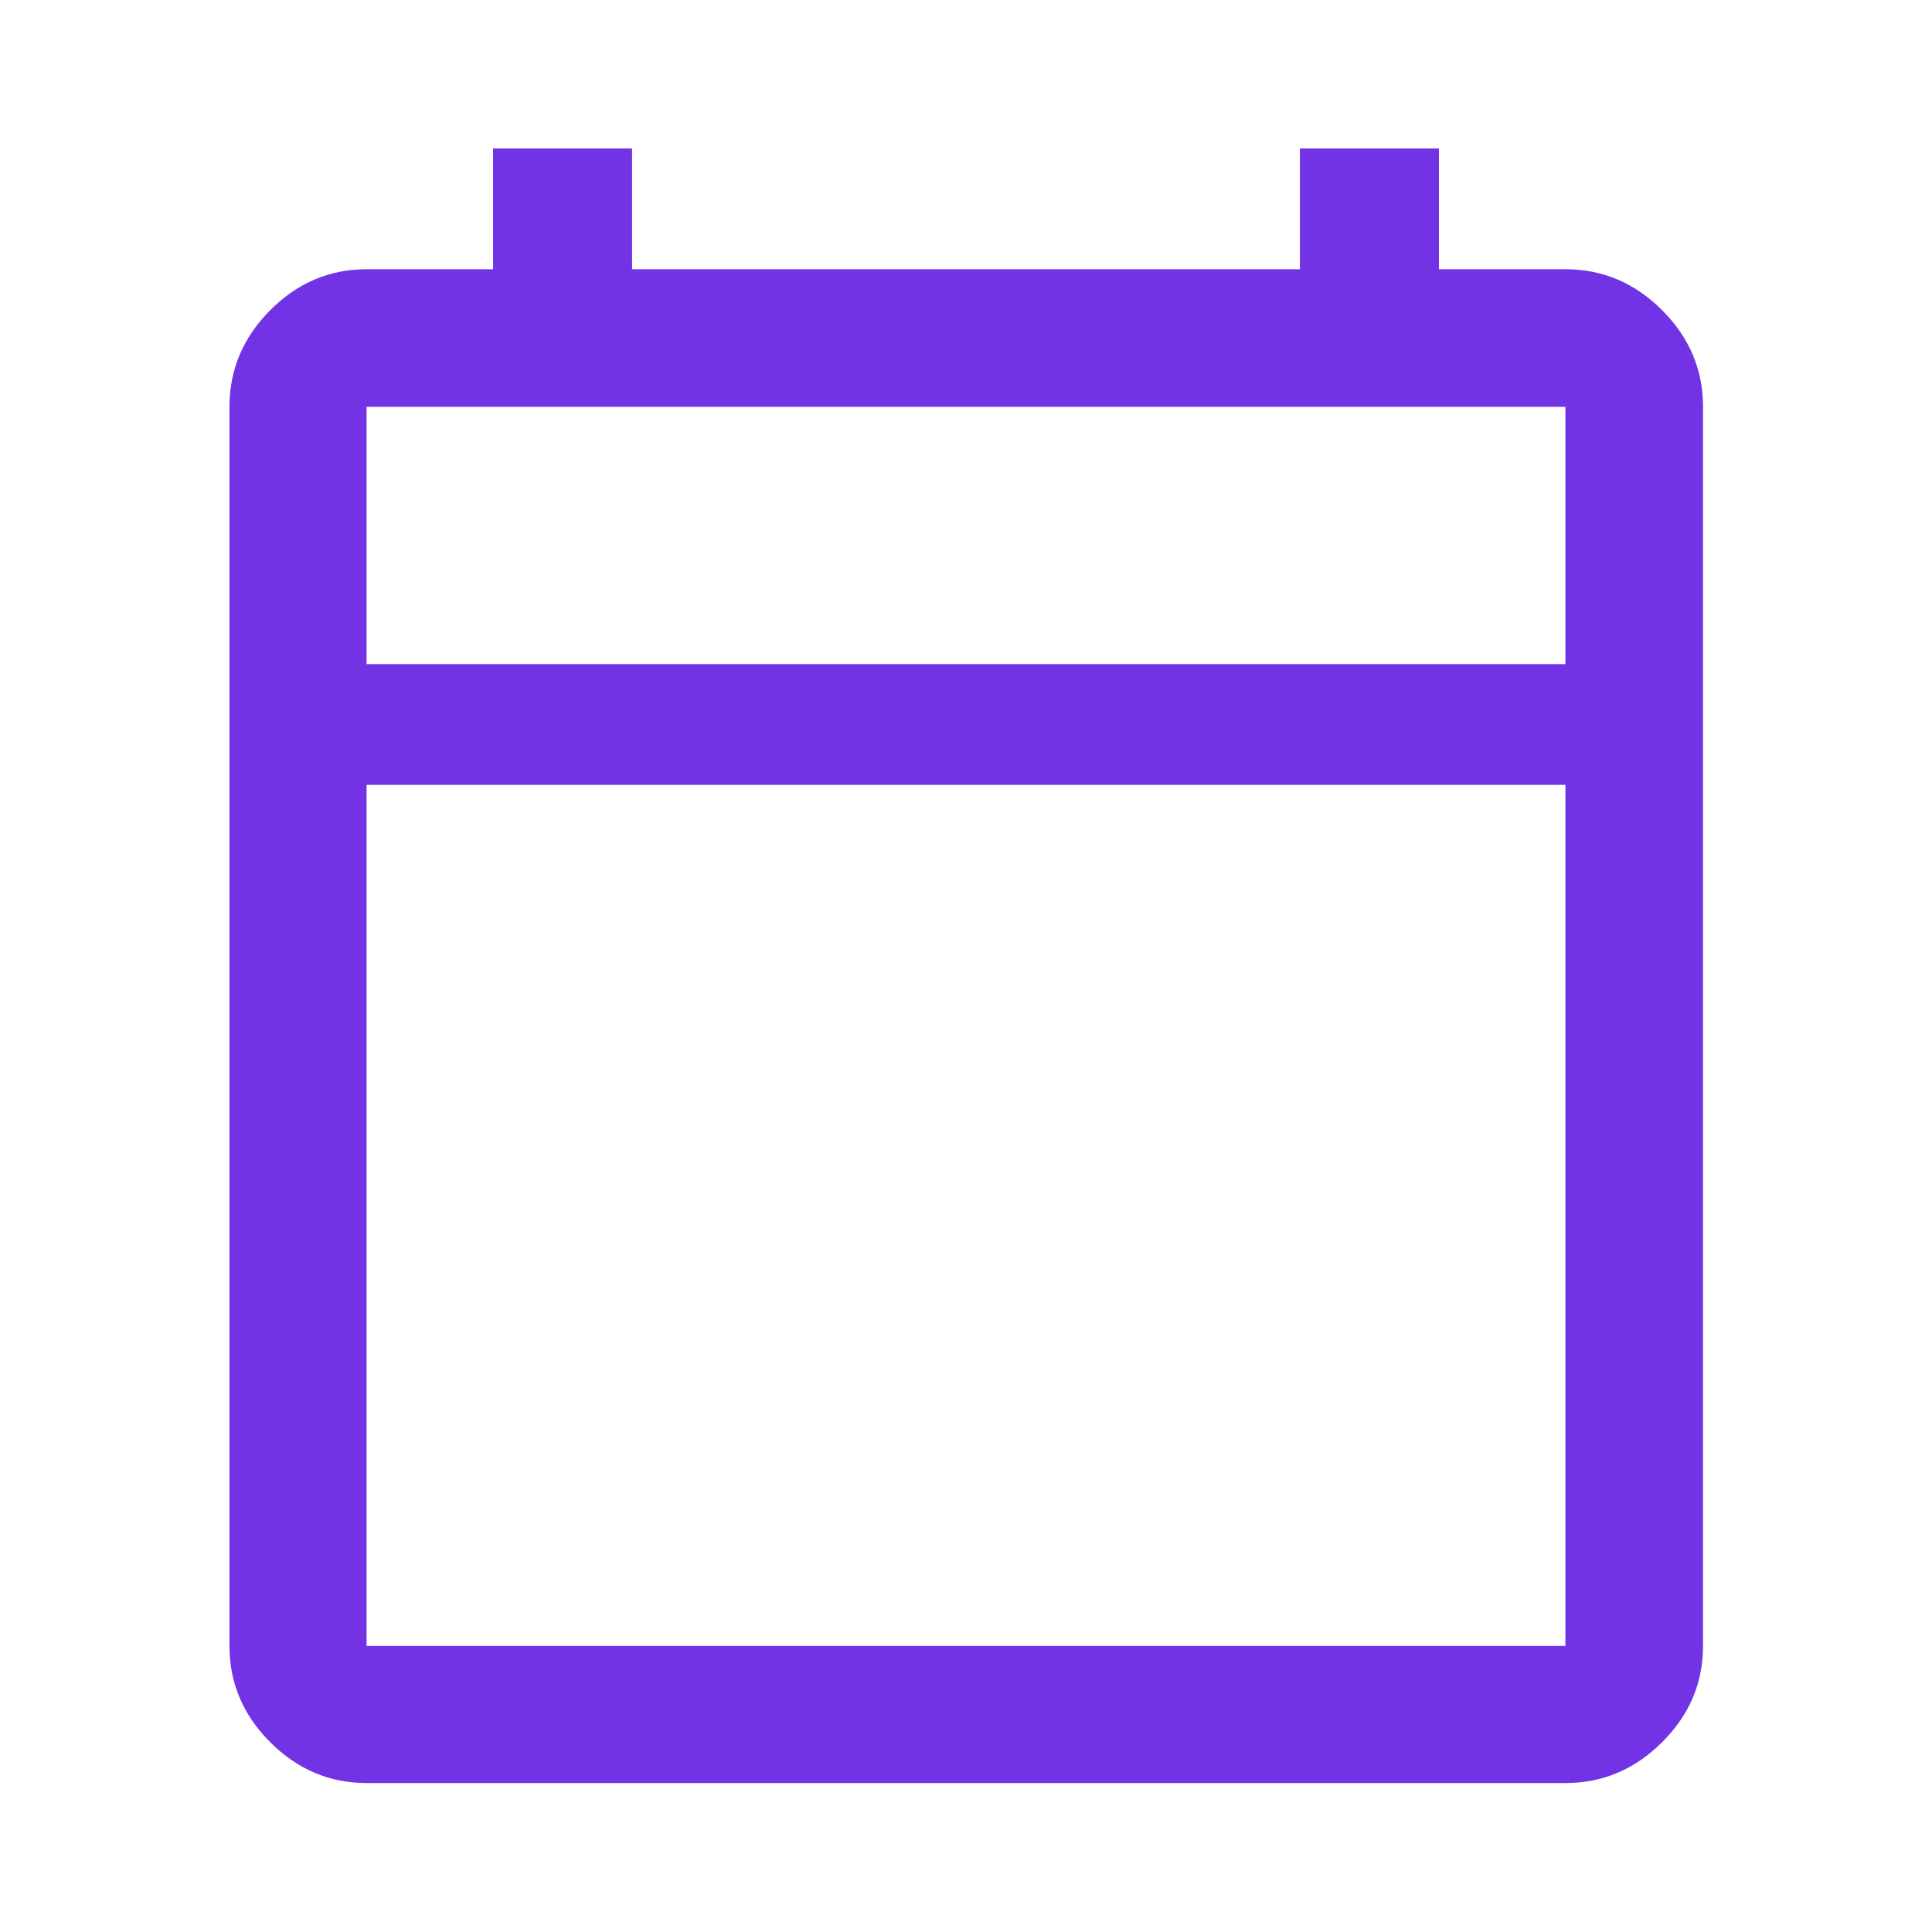
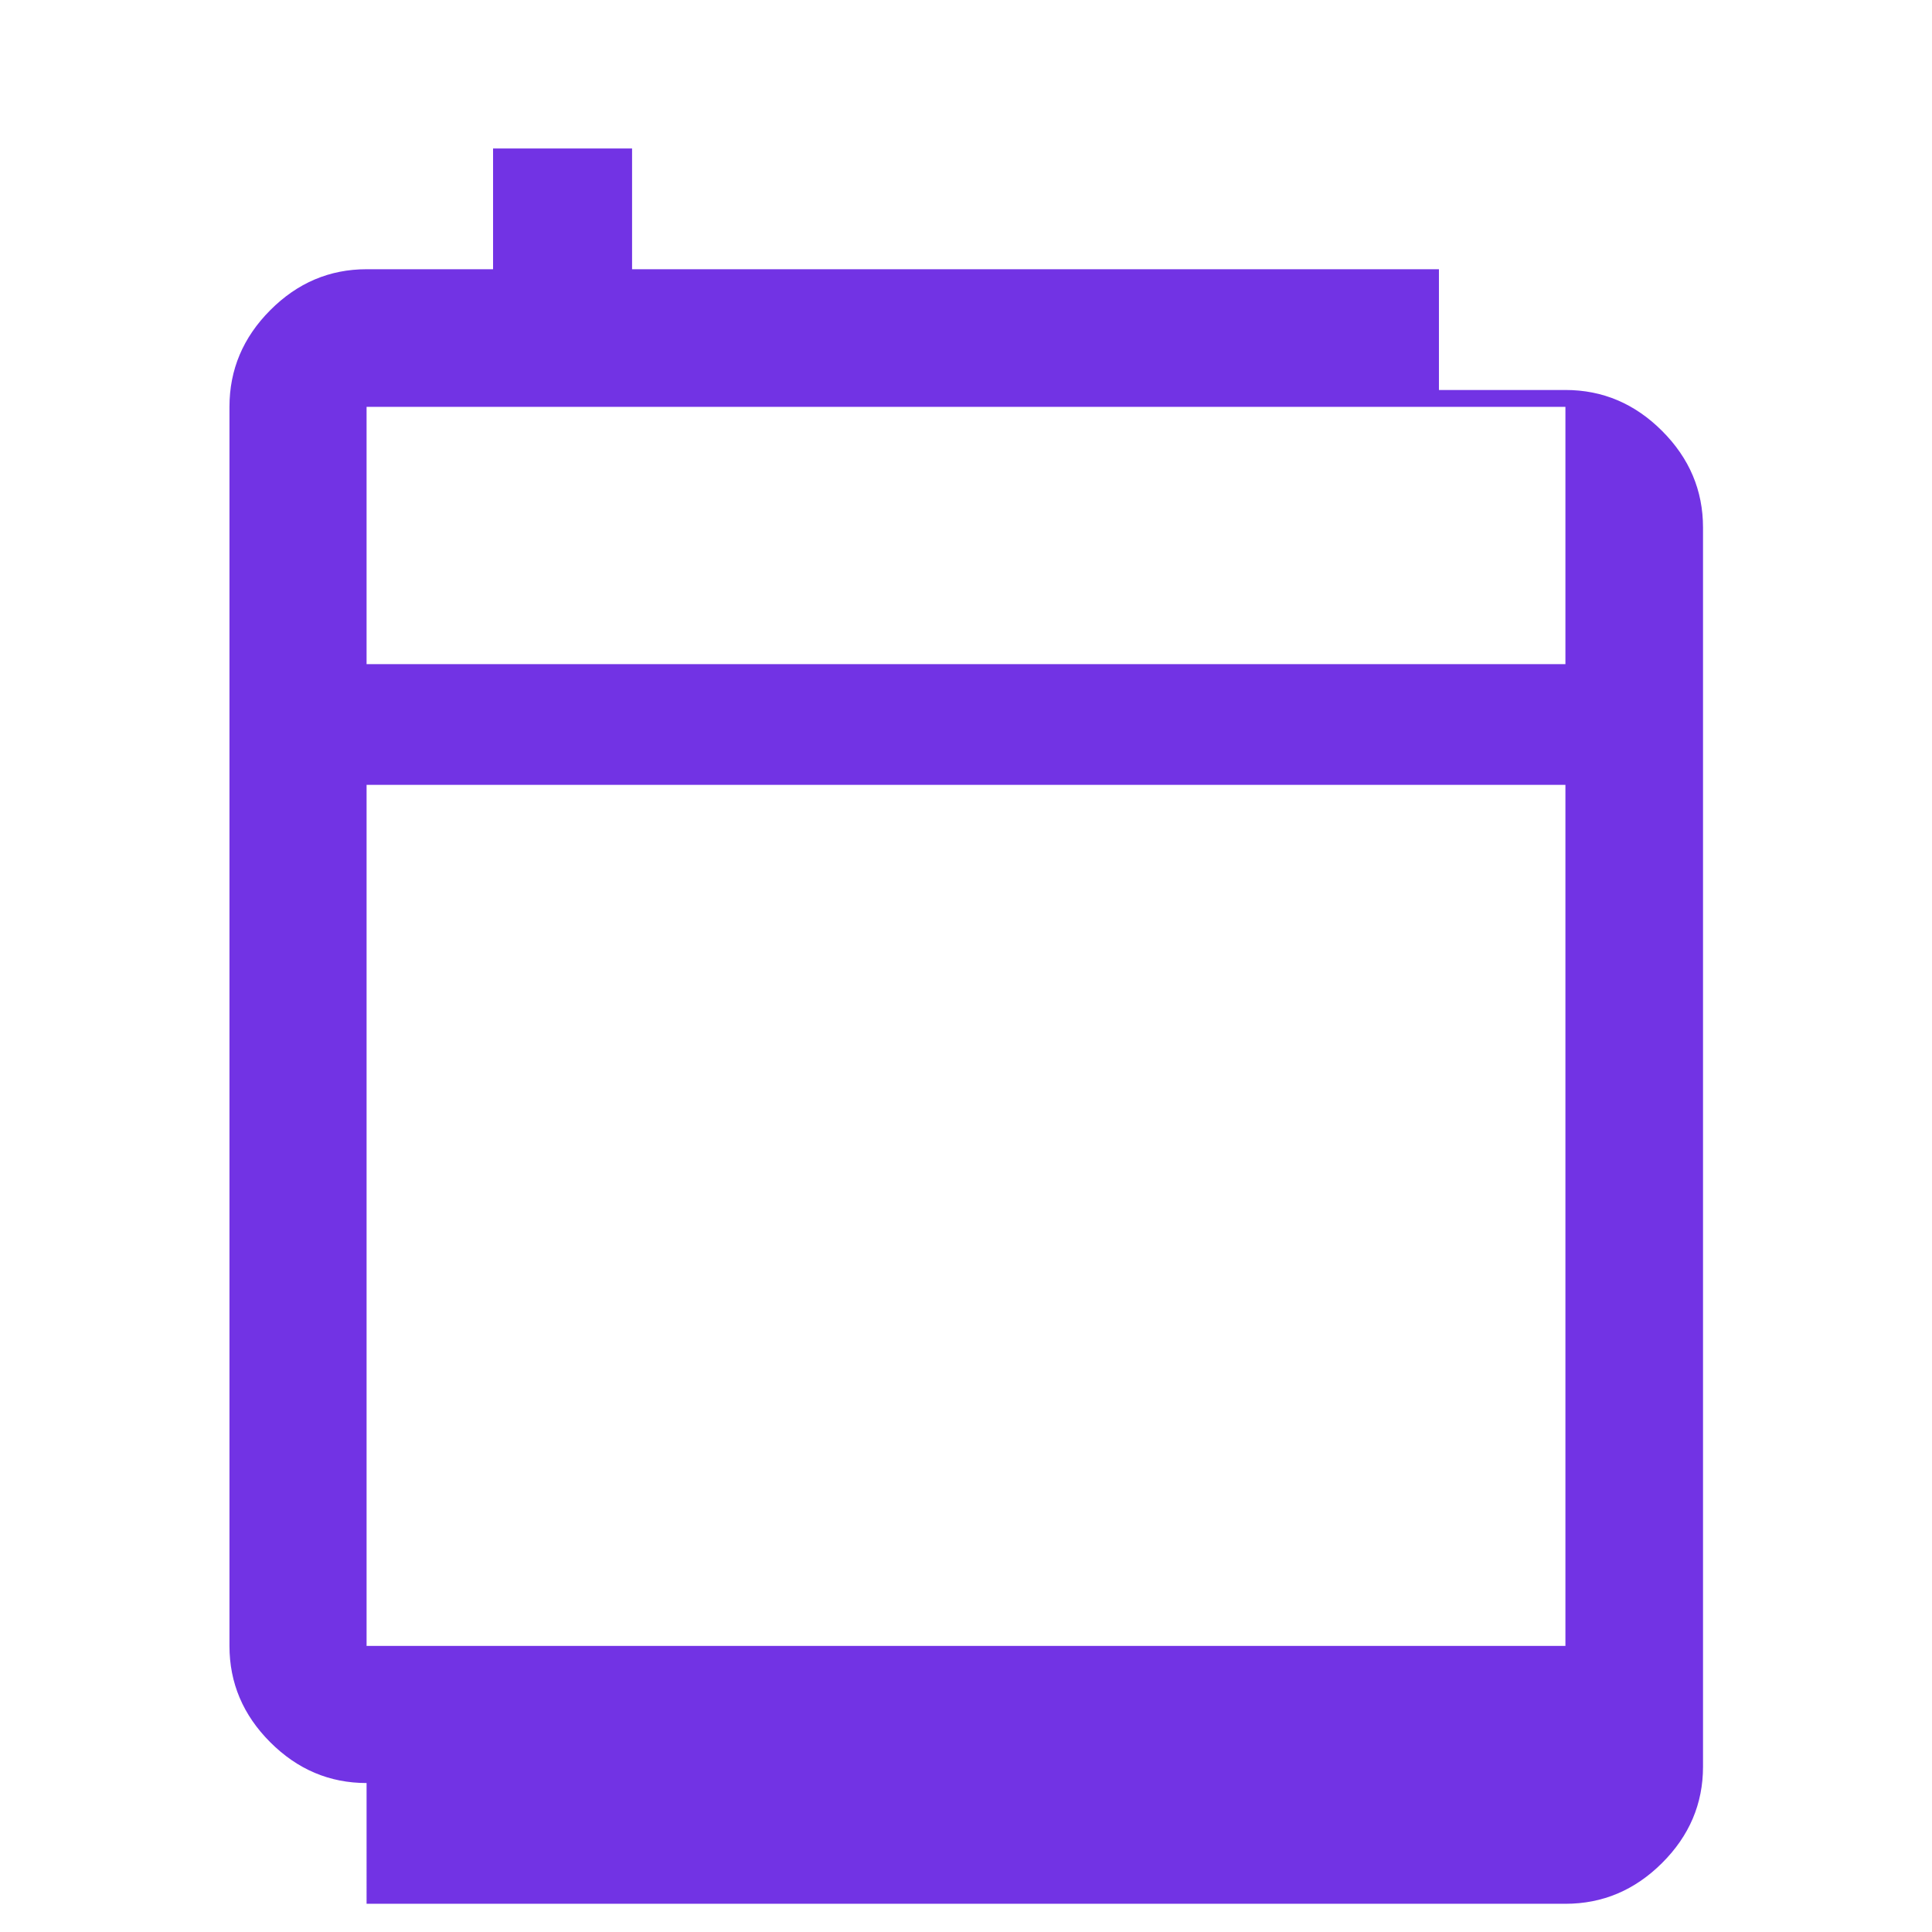
<svg xmlns="http://www.w3.org/2000/svg" height="48px" viewBox="0 -960 960 960" width="48px" fill="#7233e4">
-   <path d="M182.15-74.02q-27.6 0-47.86-20.27-20.27-20.26-20.27-47.86v-615.7q0-27.7 20.27-48.03 20.26-20.34 47.86-20.34H245v-60h69.07v60h331.86v-60H715v60h62.85q27.7 0 48.03 20.34 20.34 20.33 20.34 48.03v615.7q0 27.6-20.34 47.86-20.33 20.27-48.03 20.27h-595.7Zm0-68.13h595.7V-570h-595.7v427.85Zm0-487.85h595.7v-127.85h-595.7V-630Zm0 0v-127.85V-630Z" />
+   <path d="M182.15-74.02q-27.6 0-47.86-20.27-20.27-20.26-20.27-47.86v-615.7q0-27.7 20.27-48.03 20.26-20.34 47.86-20.34H245v-60h69.07v60h331.86H715v60h62.85q27.7 0 48.03 20.34 20.34 20.33 20.34 48.03v615.7q0 27.6-20.34 47.86-20.33 20.27-48.03 20.27h-595.7Zm0-68.13h595.7V-570h-595.7v427.85Zm0-487.85h595.7v-127.85h-595.7V-630Zm0 0v-127.85V-630Z" />
</svg>